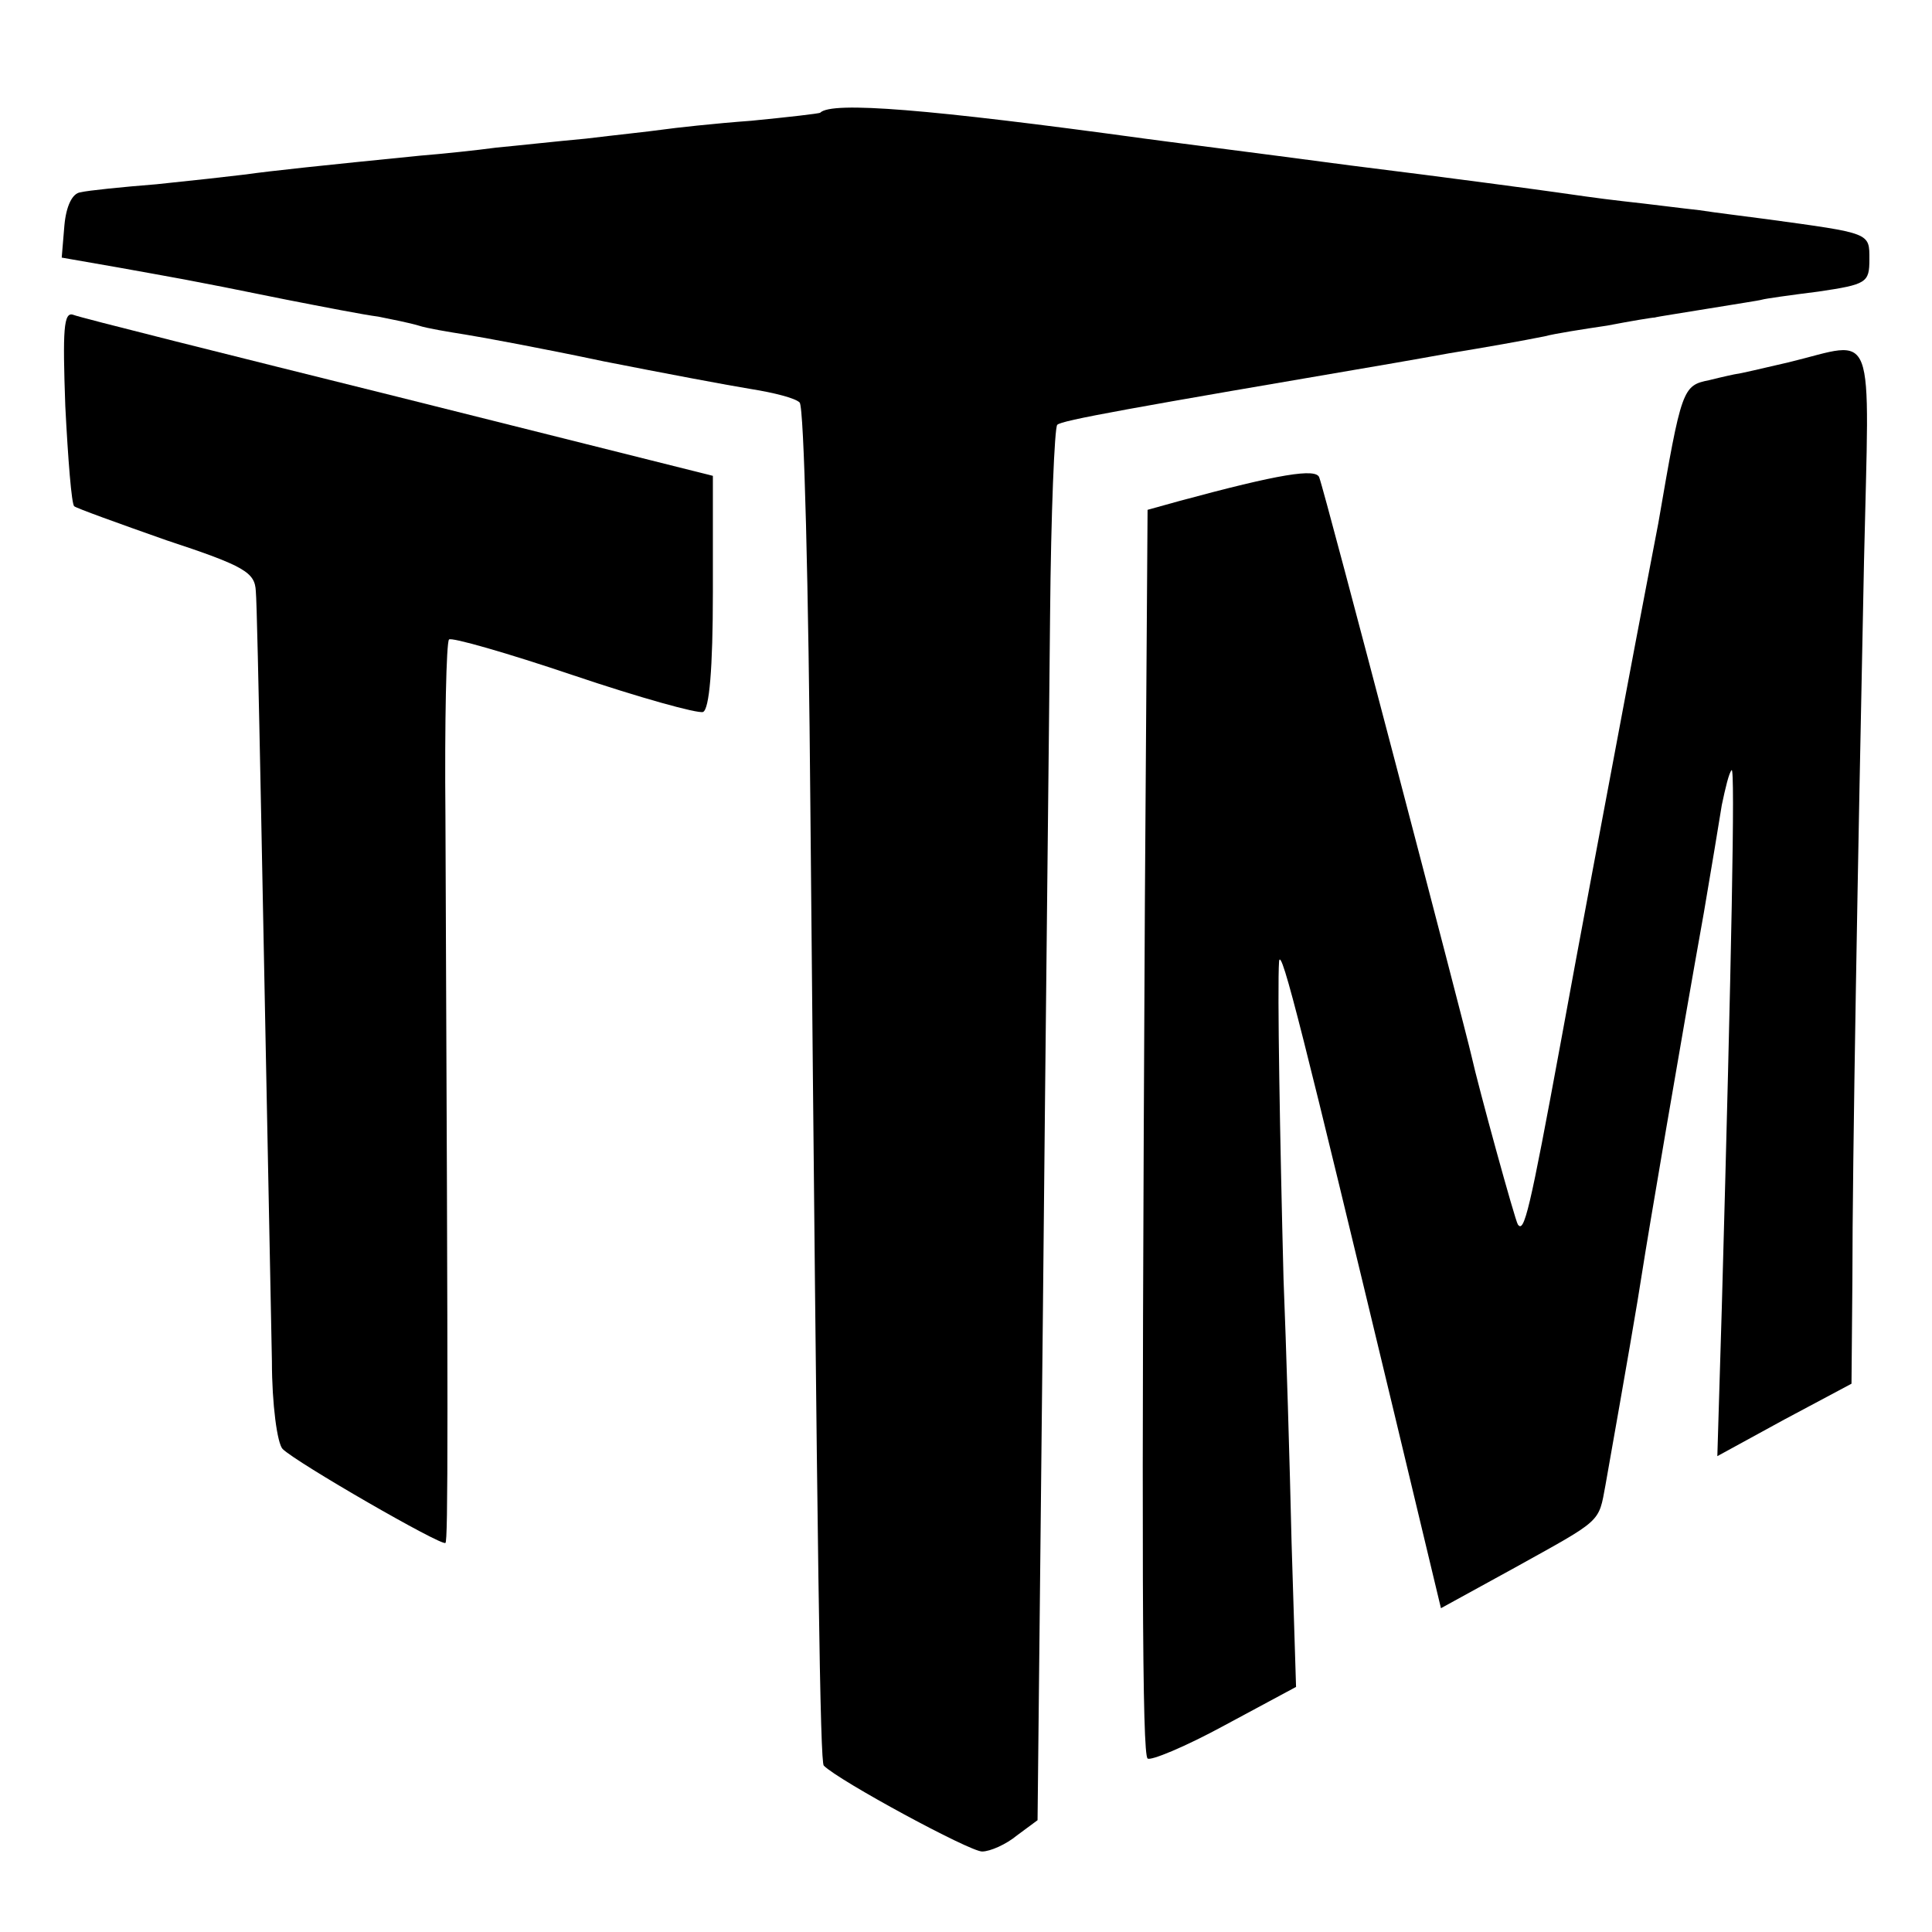
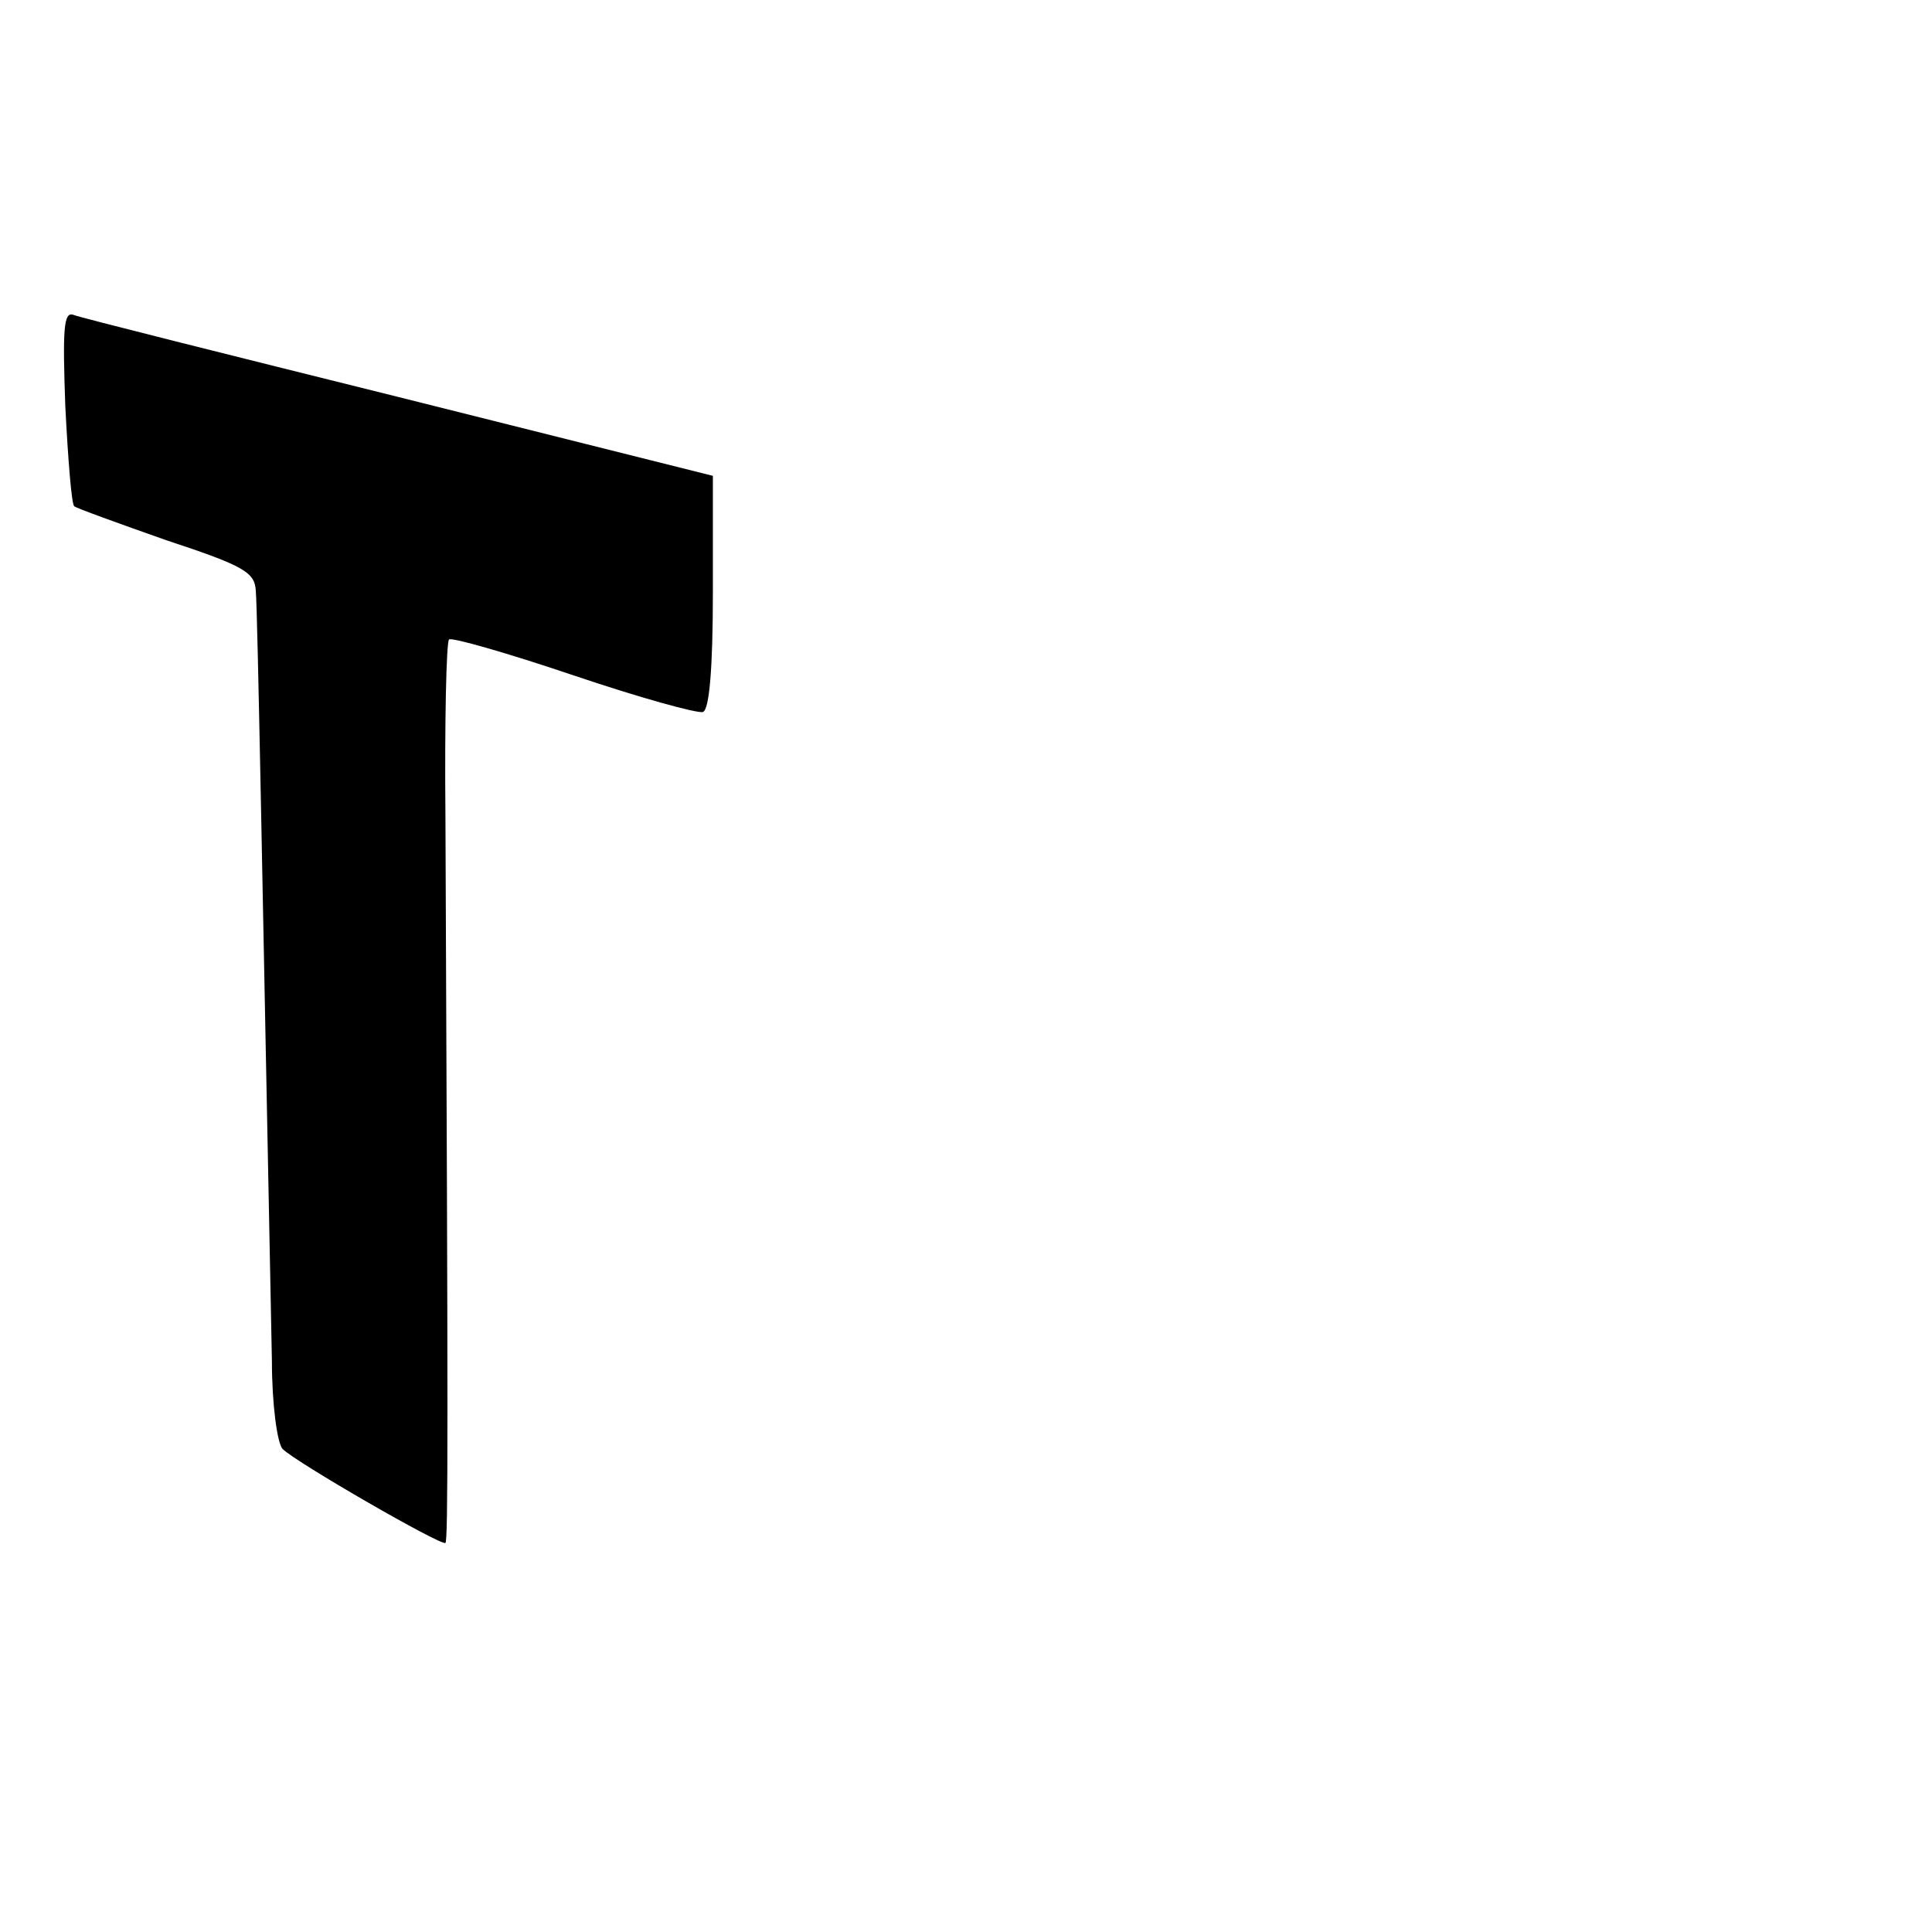
<svg xmlns="http://www.w3.org/2000/svg" version="1.0" width="216pt" height="216pt" viewBox="0 0 216 216" preserveAspectRatio="xMidYMid meet">
  <g transform="translate(0,216) scale(0.1,-0.1)" fill="#000000" stroke="none">
-     <path d="M917 2034 c-1 -1 -36 -5 -77 -9 -41 -3 -86 -8 -100 -10 -14 -2 -52 -6 -85 -10 -33 -3 -78 -8 -100 -10 -22 -3 -60 -7 -85 -9 -110 -11 -167 -17 -195 -21 -16 -2 -61 -7 -100 -11 -38 -3 -77 -7 -85 -9 -9 -1 -16 -15 -18 -37 l-3 -36 63 -11 c66 -12 70 -12 188 -36 41 -8 87 -17 103 -19 15 -3 35 -7 45 -10 9 -3 33 -7 52 -10 19 -3 89 -16 155 -30 66 -13 140 -27 165 -31 25 -4 49 -10 54 -15 5 -5 10 -208 12 -452 8 -873 11 -1068 15 -1072 17 -17 163 -96 177 -96 9 0 27 8 39 18 l23 17 6 570 c3 314 7 663 8 777 1 114 5 210 8 213 4 5 83 19 376 69 17 3 46 8 62 11 43 7 82 14 107 19 11 3 43 8 70 12 26 5 50 9 53 9 3 1 30 5 60 10 30 5 57 9 60 10 3 1 31 5 63 9 54 8 57 10 57 36 0 30 2 29 -115 45 -22 3 -56 7 -75 10 -19 2 -57 7 -85 10 -27 3 -61 8 -75 10 -14 2 -117 16 -230 30 -113 15 -216 28 -230 30 -241 33 -350 42 -363 29z" />
    <path d="M73 1706 c3 -59 7 -110 10 -112 2 -2 49 -19 103 -38 88 -29 99 -36 100 -57 2 -20 8 -362 18 -861 0 -48 6 -92 12 -98 15 -15 178 -109 182 -105 3 2 3 128 0 812 -1 106 1 195 4 198 2 3 65 -15 139 -40 74 -25 139 -43 145 -41 7 3 11 48 11 134 l0 130 -351 88 c-193 48 -357 89 -364 92 -11 4 -12 -17 -9 -102z" />
-     <path d="M2000 1755 c-30 -7 -56 -13 -58 -13 -1 0 -15 -3 -31 -7 -30 -6 -31 -9 -57 -160 -3 -16 -21 -109 -39 -205 -18 -96 -50 -265 -70 -375 -35 -190 -41 -214 -48 -204 -3 4 -44 153 -52 189 -6 27 -164 631 -170 646 -3 11 -45 4 -156 -26 l-36 -10 -3 -437 c-4 -749 -3 -953 3 -959 3 -3 42 13 86 37 l80 43 -5 161 c-2 88 -6 221 -9 295 -4 156 -7 326 -5 355 2 20 29 -90 129 -506 l52 -217 82 45 c99 55 94 50 102 93 23 130 36 205 41 238 6 39 43 257 69 402 8 47 17 101 20 120 4 19 8 36 11 39 4 4 0 -206 -11 -601 l-5 -166 75 41 75 40 1 116 c0 134 6 464 13 804 6 269 15 246 -84 222z" />
  </g>
</svg>